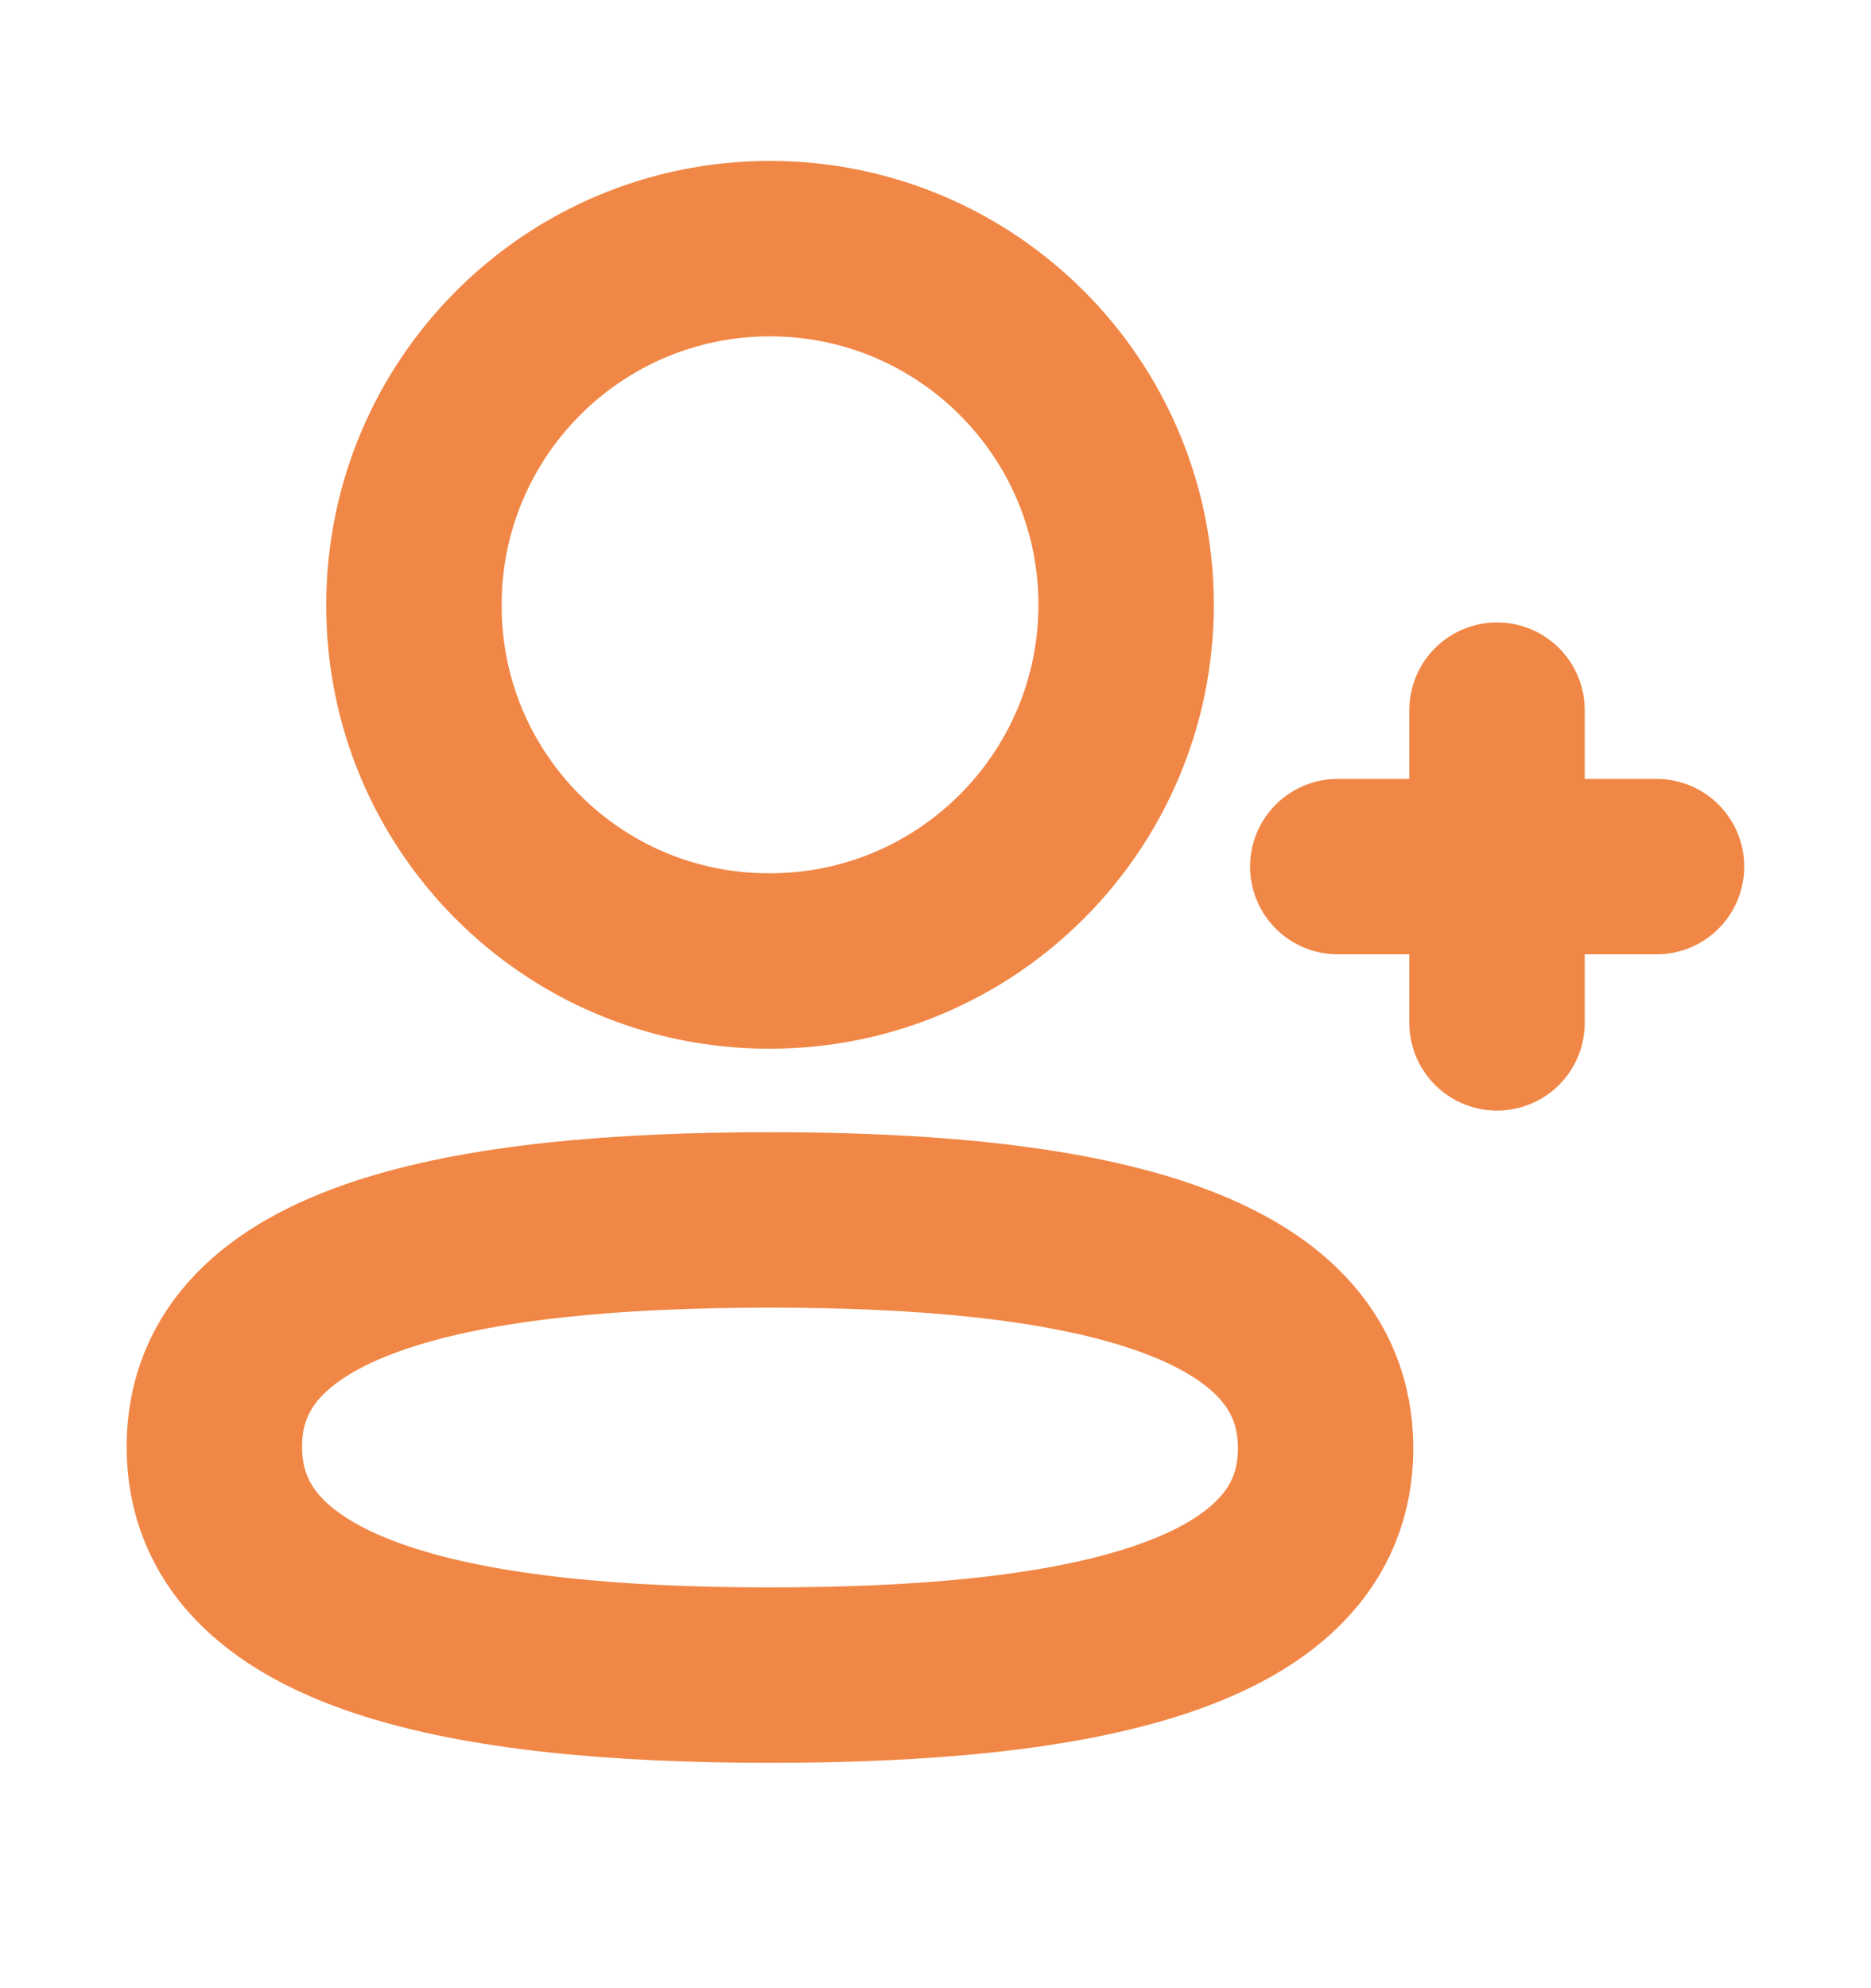
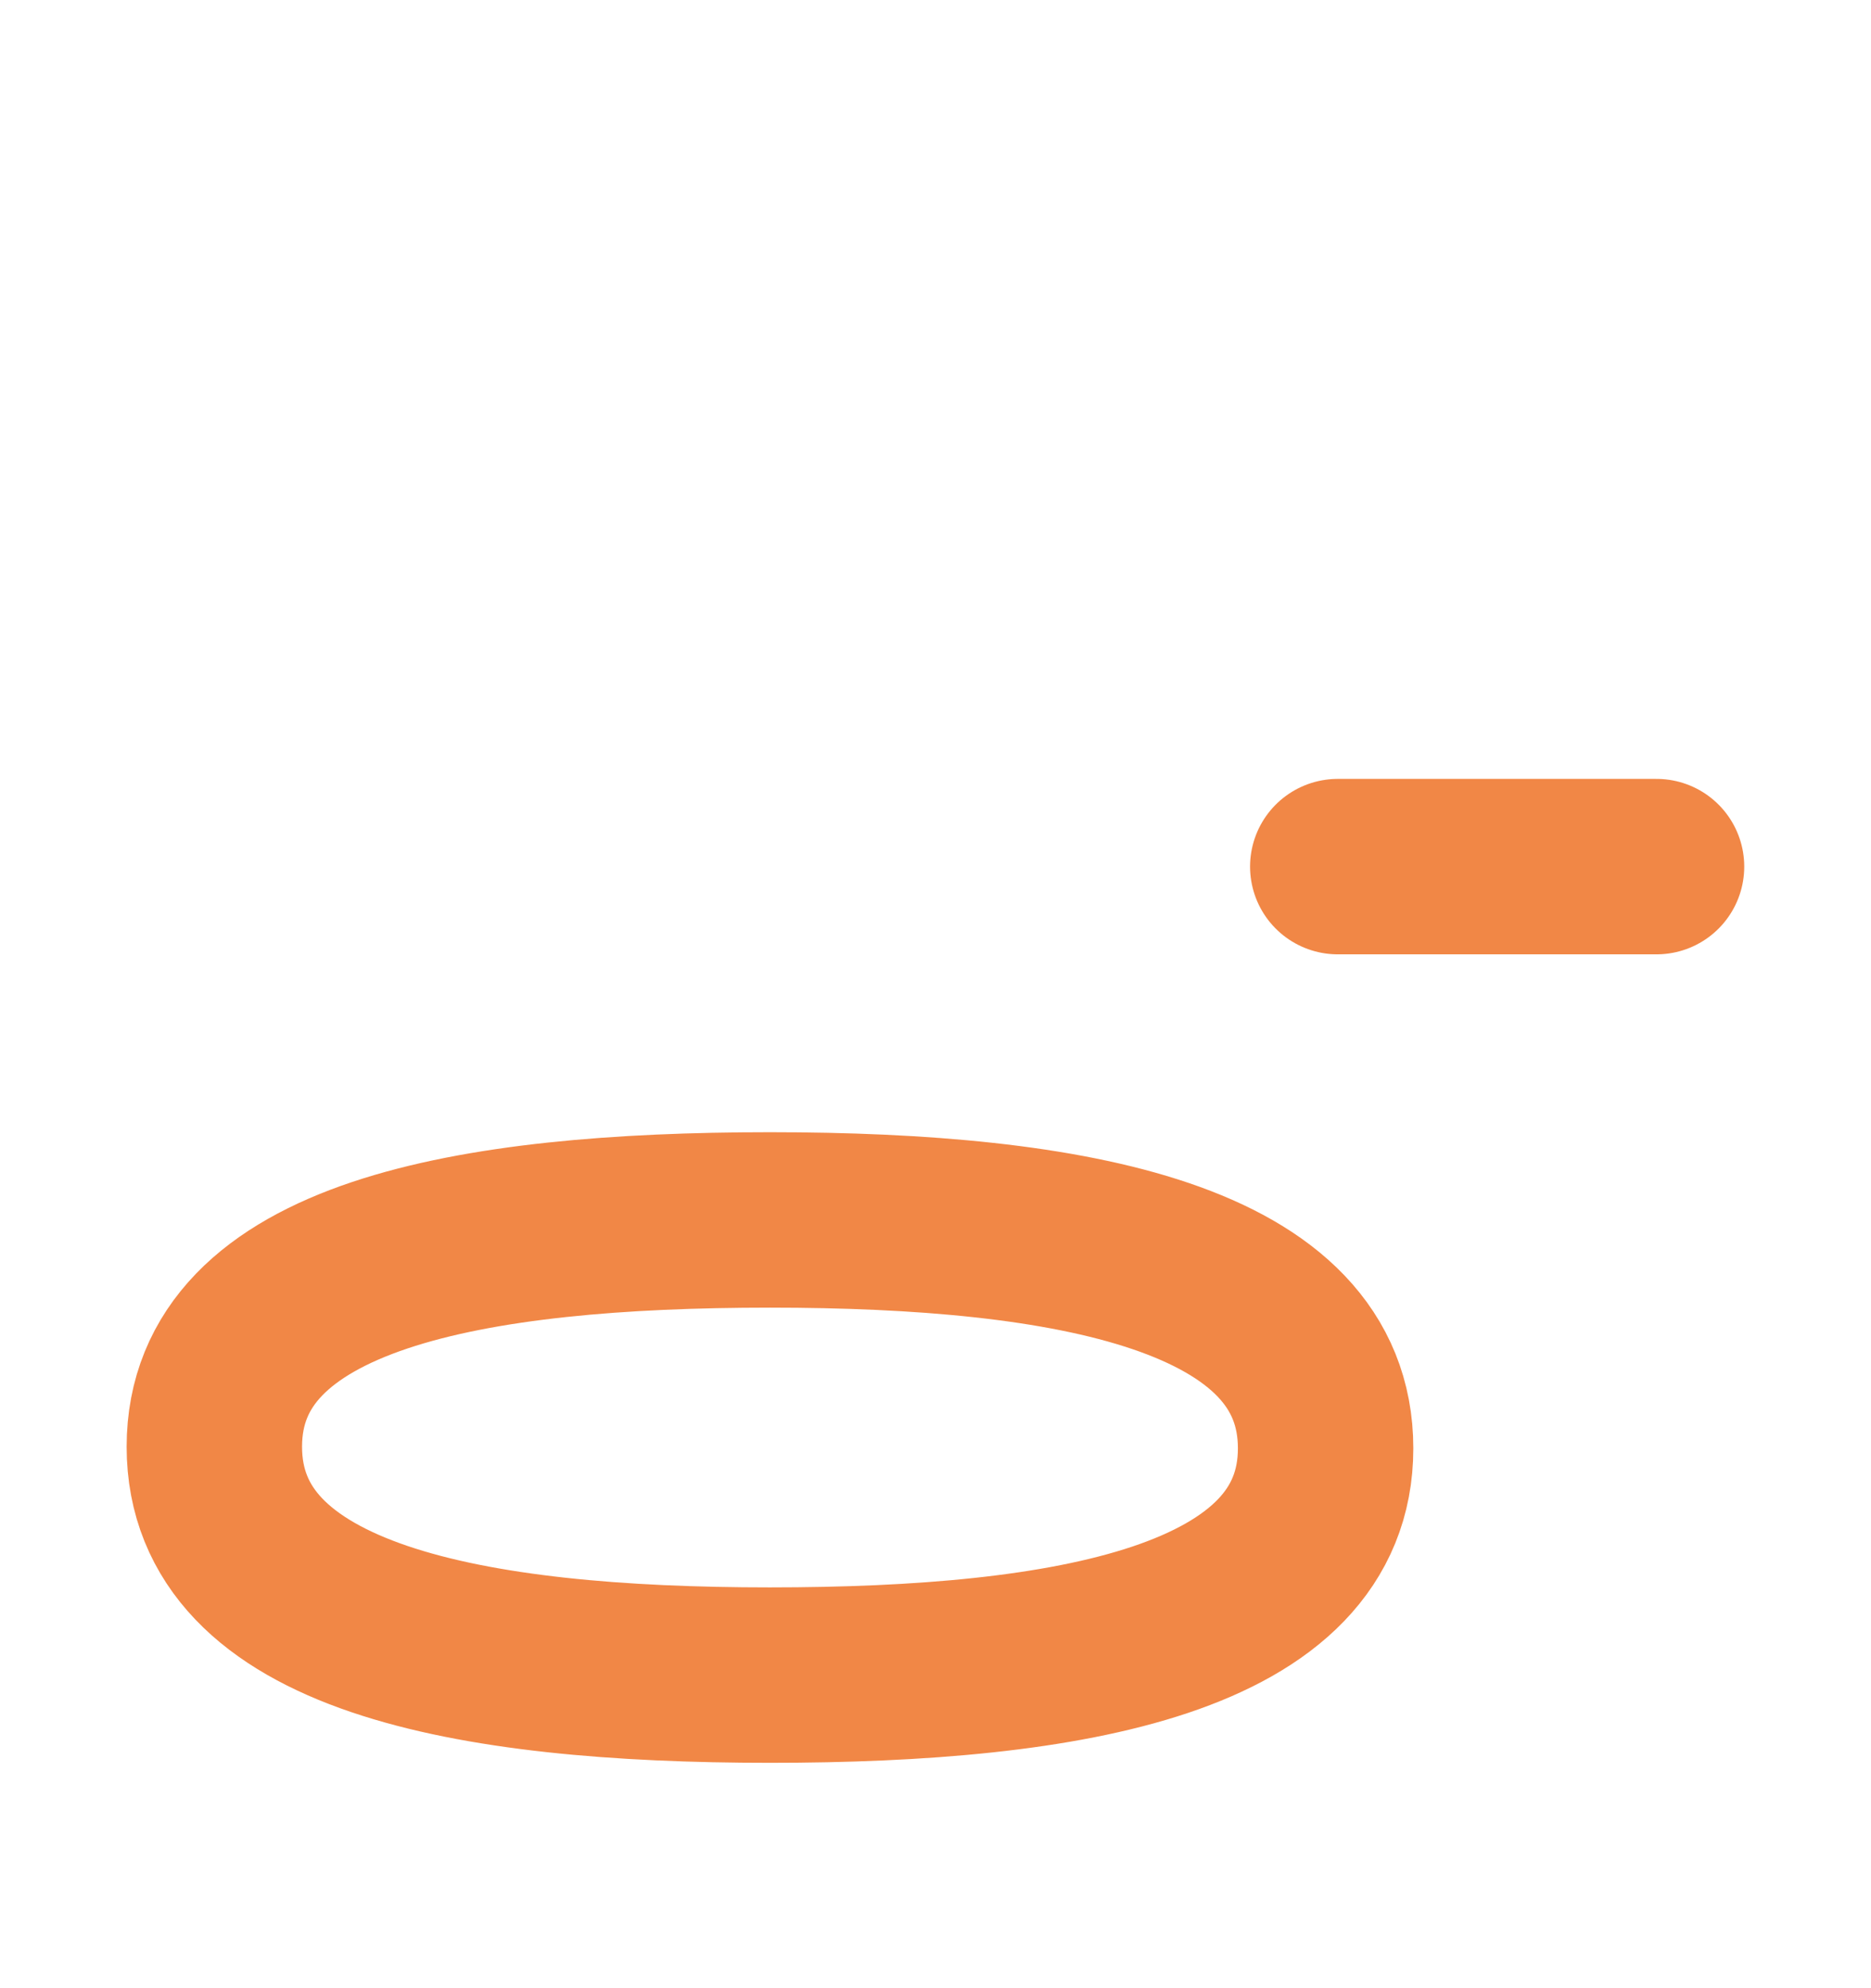
<svg xmlns="http://www.w3.org/2000/svg" width="16" height="17" viewBox="0 0 16 17" fill="none">
  <path fill-rule="evenodd" clip-rule="evenodd" d="M6.584 10.431C4.022 10.431 1.833 10.818 1.833 12.37C1.833 13.922 4.008 14.323 6.584 14.323C9.148 14.323 11.336 13.935 11.336 12.384C11.336 10.833 9.161 10.431 6.584 10.431Z" stroke="#F18746" stroke-width="1.5" stroke-linecap="round" stroke-linejoin="round" />
-   <path fill-rule="evenodd" clip-rule="evenodd" d="M6.584 8.217C8.266 8.217 9.63 6.853 9.63 5.171C9.63 3.489 8.266 2.126 6.584 2.126C4.903 2.126 3.54 3.489 3.54 5.171C3.534 6.847 4.887 8.211 6.564 8.217H6.584Z" stroke="#F18746" stroke-width="1.5" stroke-linecap="round" stroke-linejoin="round" />
-   <path d="M12.802 6.072V8.746" stroke="#F18746" stroke-width="1.5" stroke-linecap="round" stroke-linejoin="round" />
  <path d="M14.166 7.41H11.44" stroke="#F18746" stroke-width="1.5" stroke-linecap="round" stroke-linejoin="round" />
</svg>